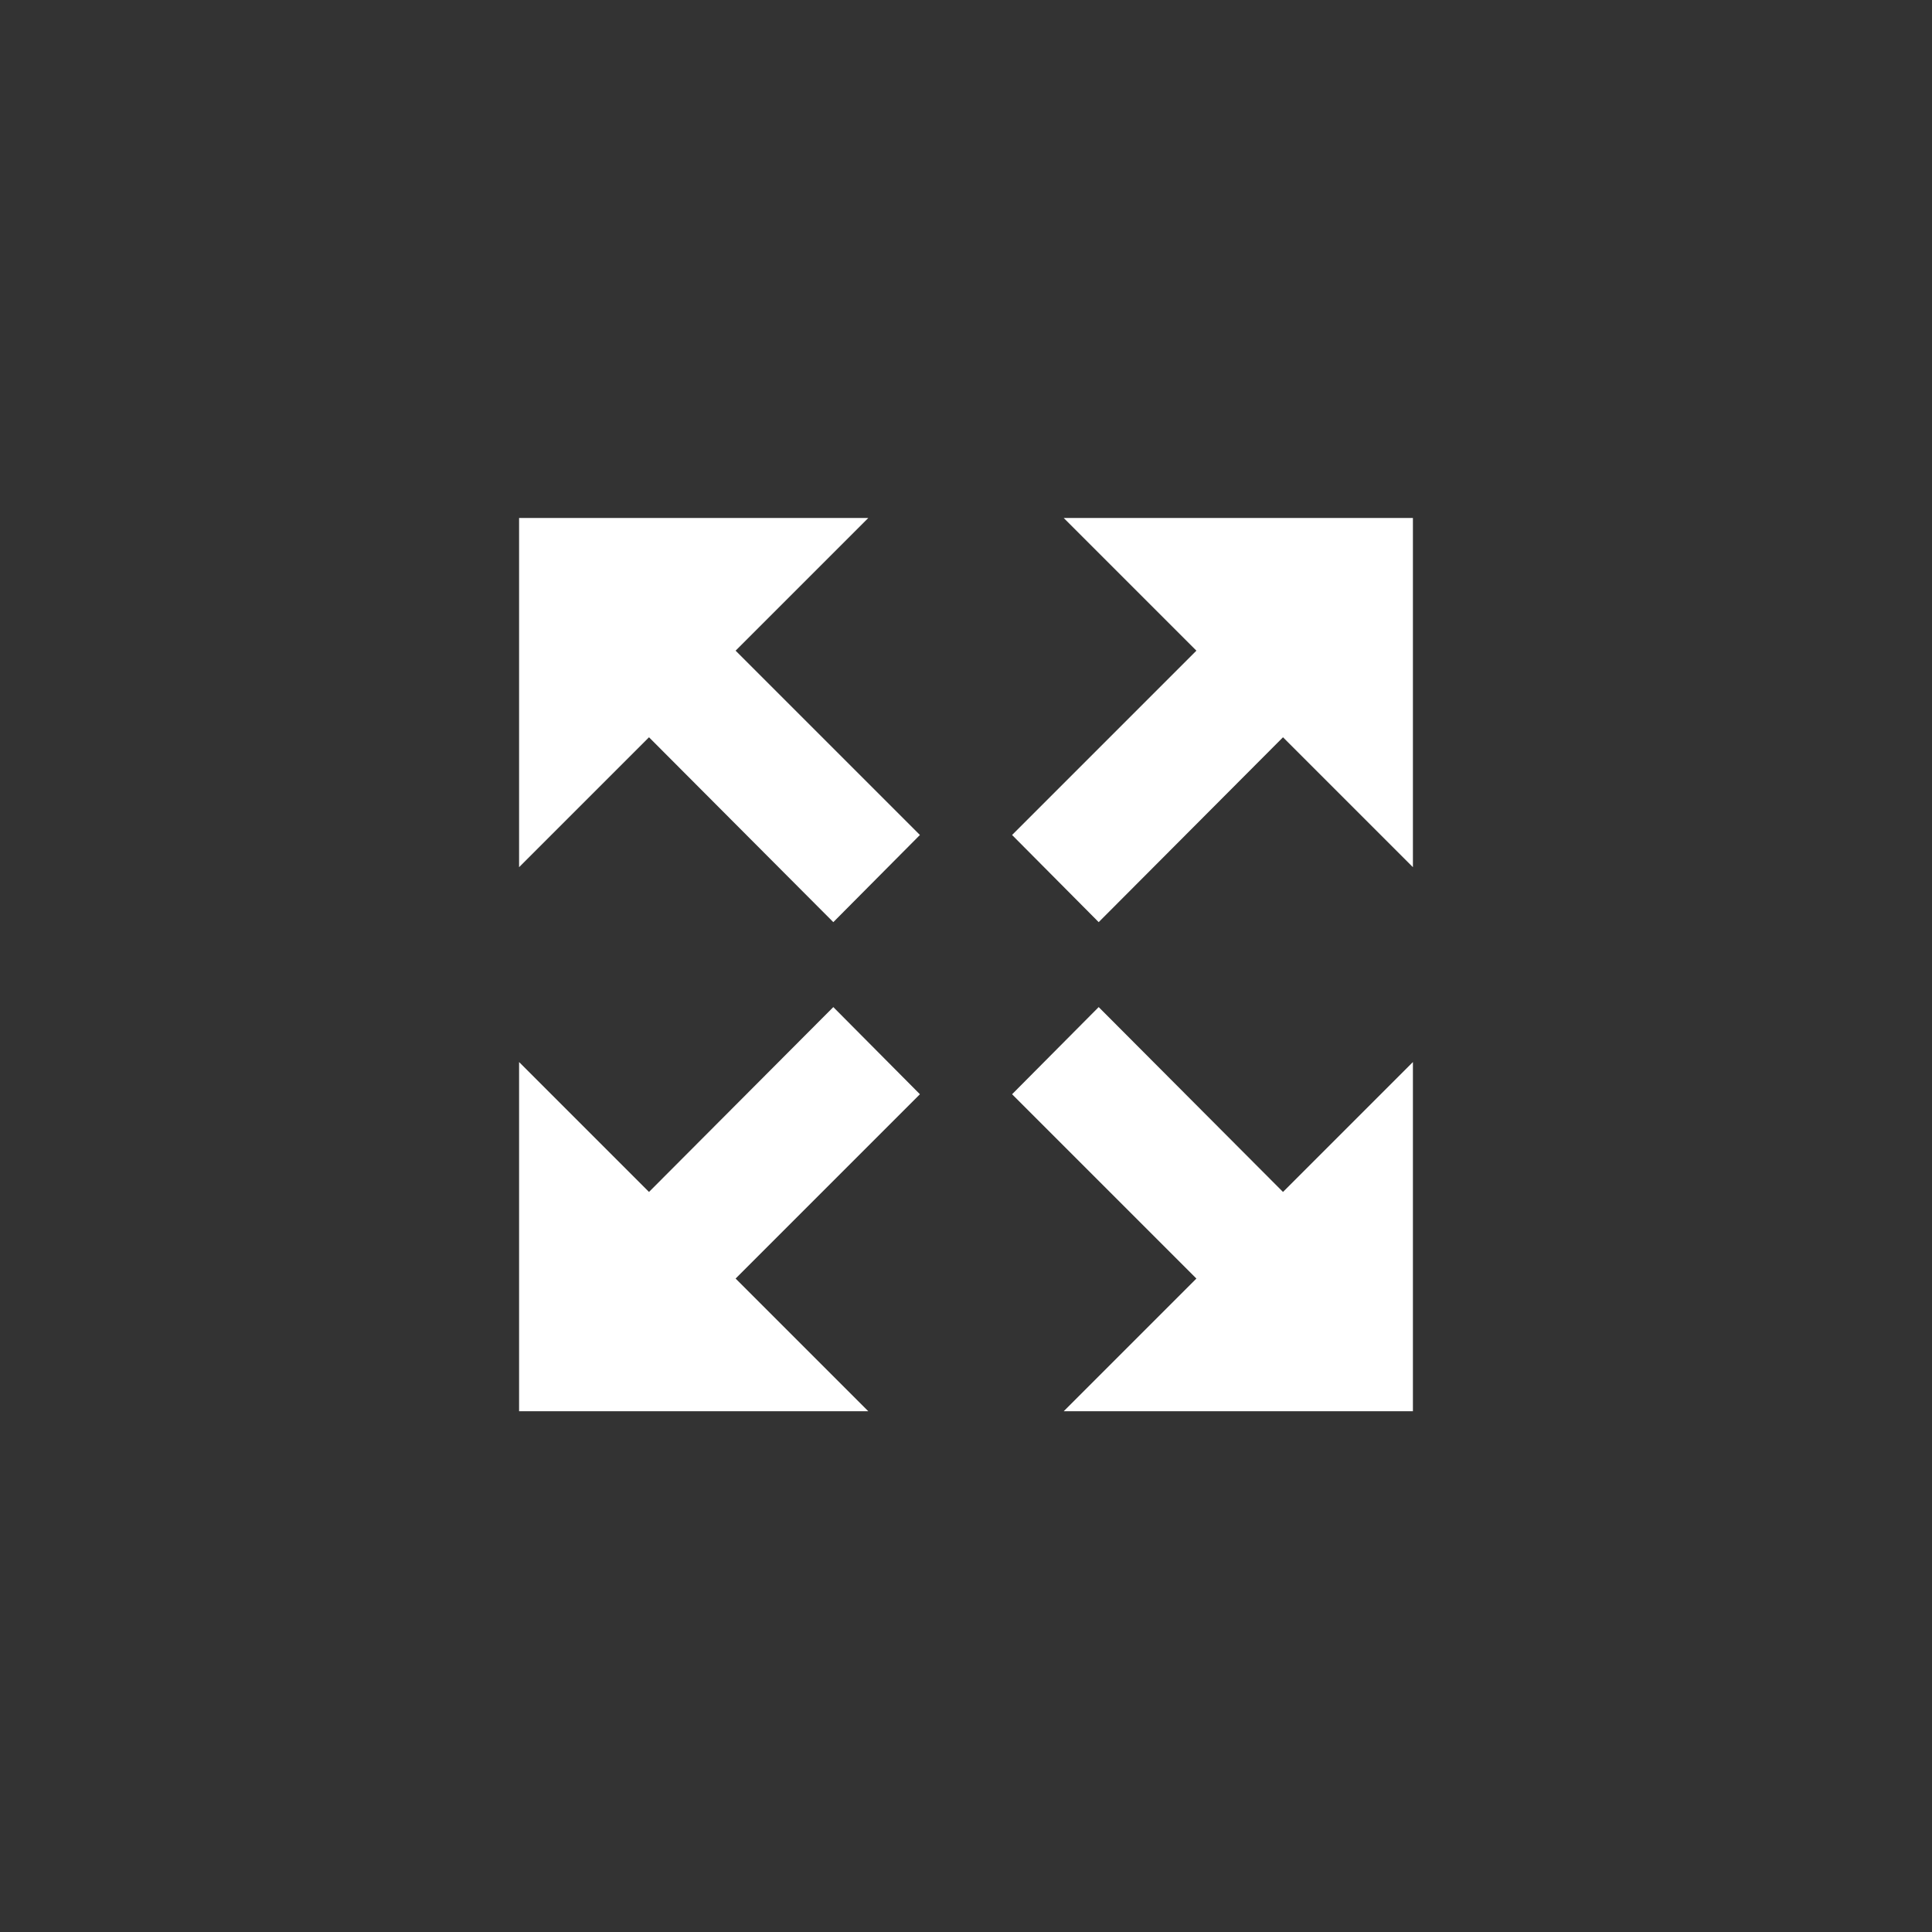
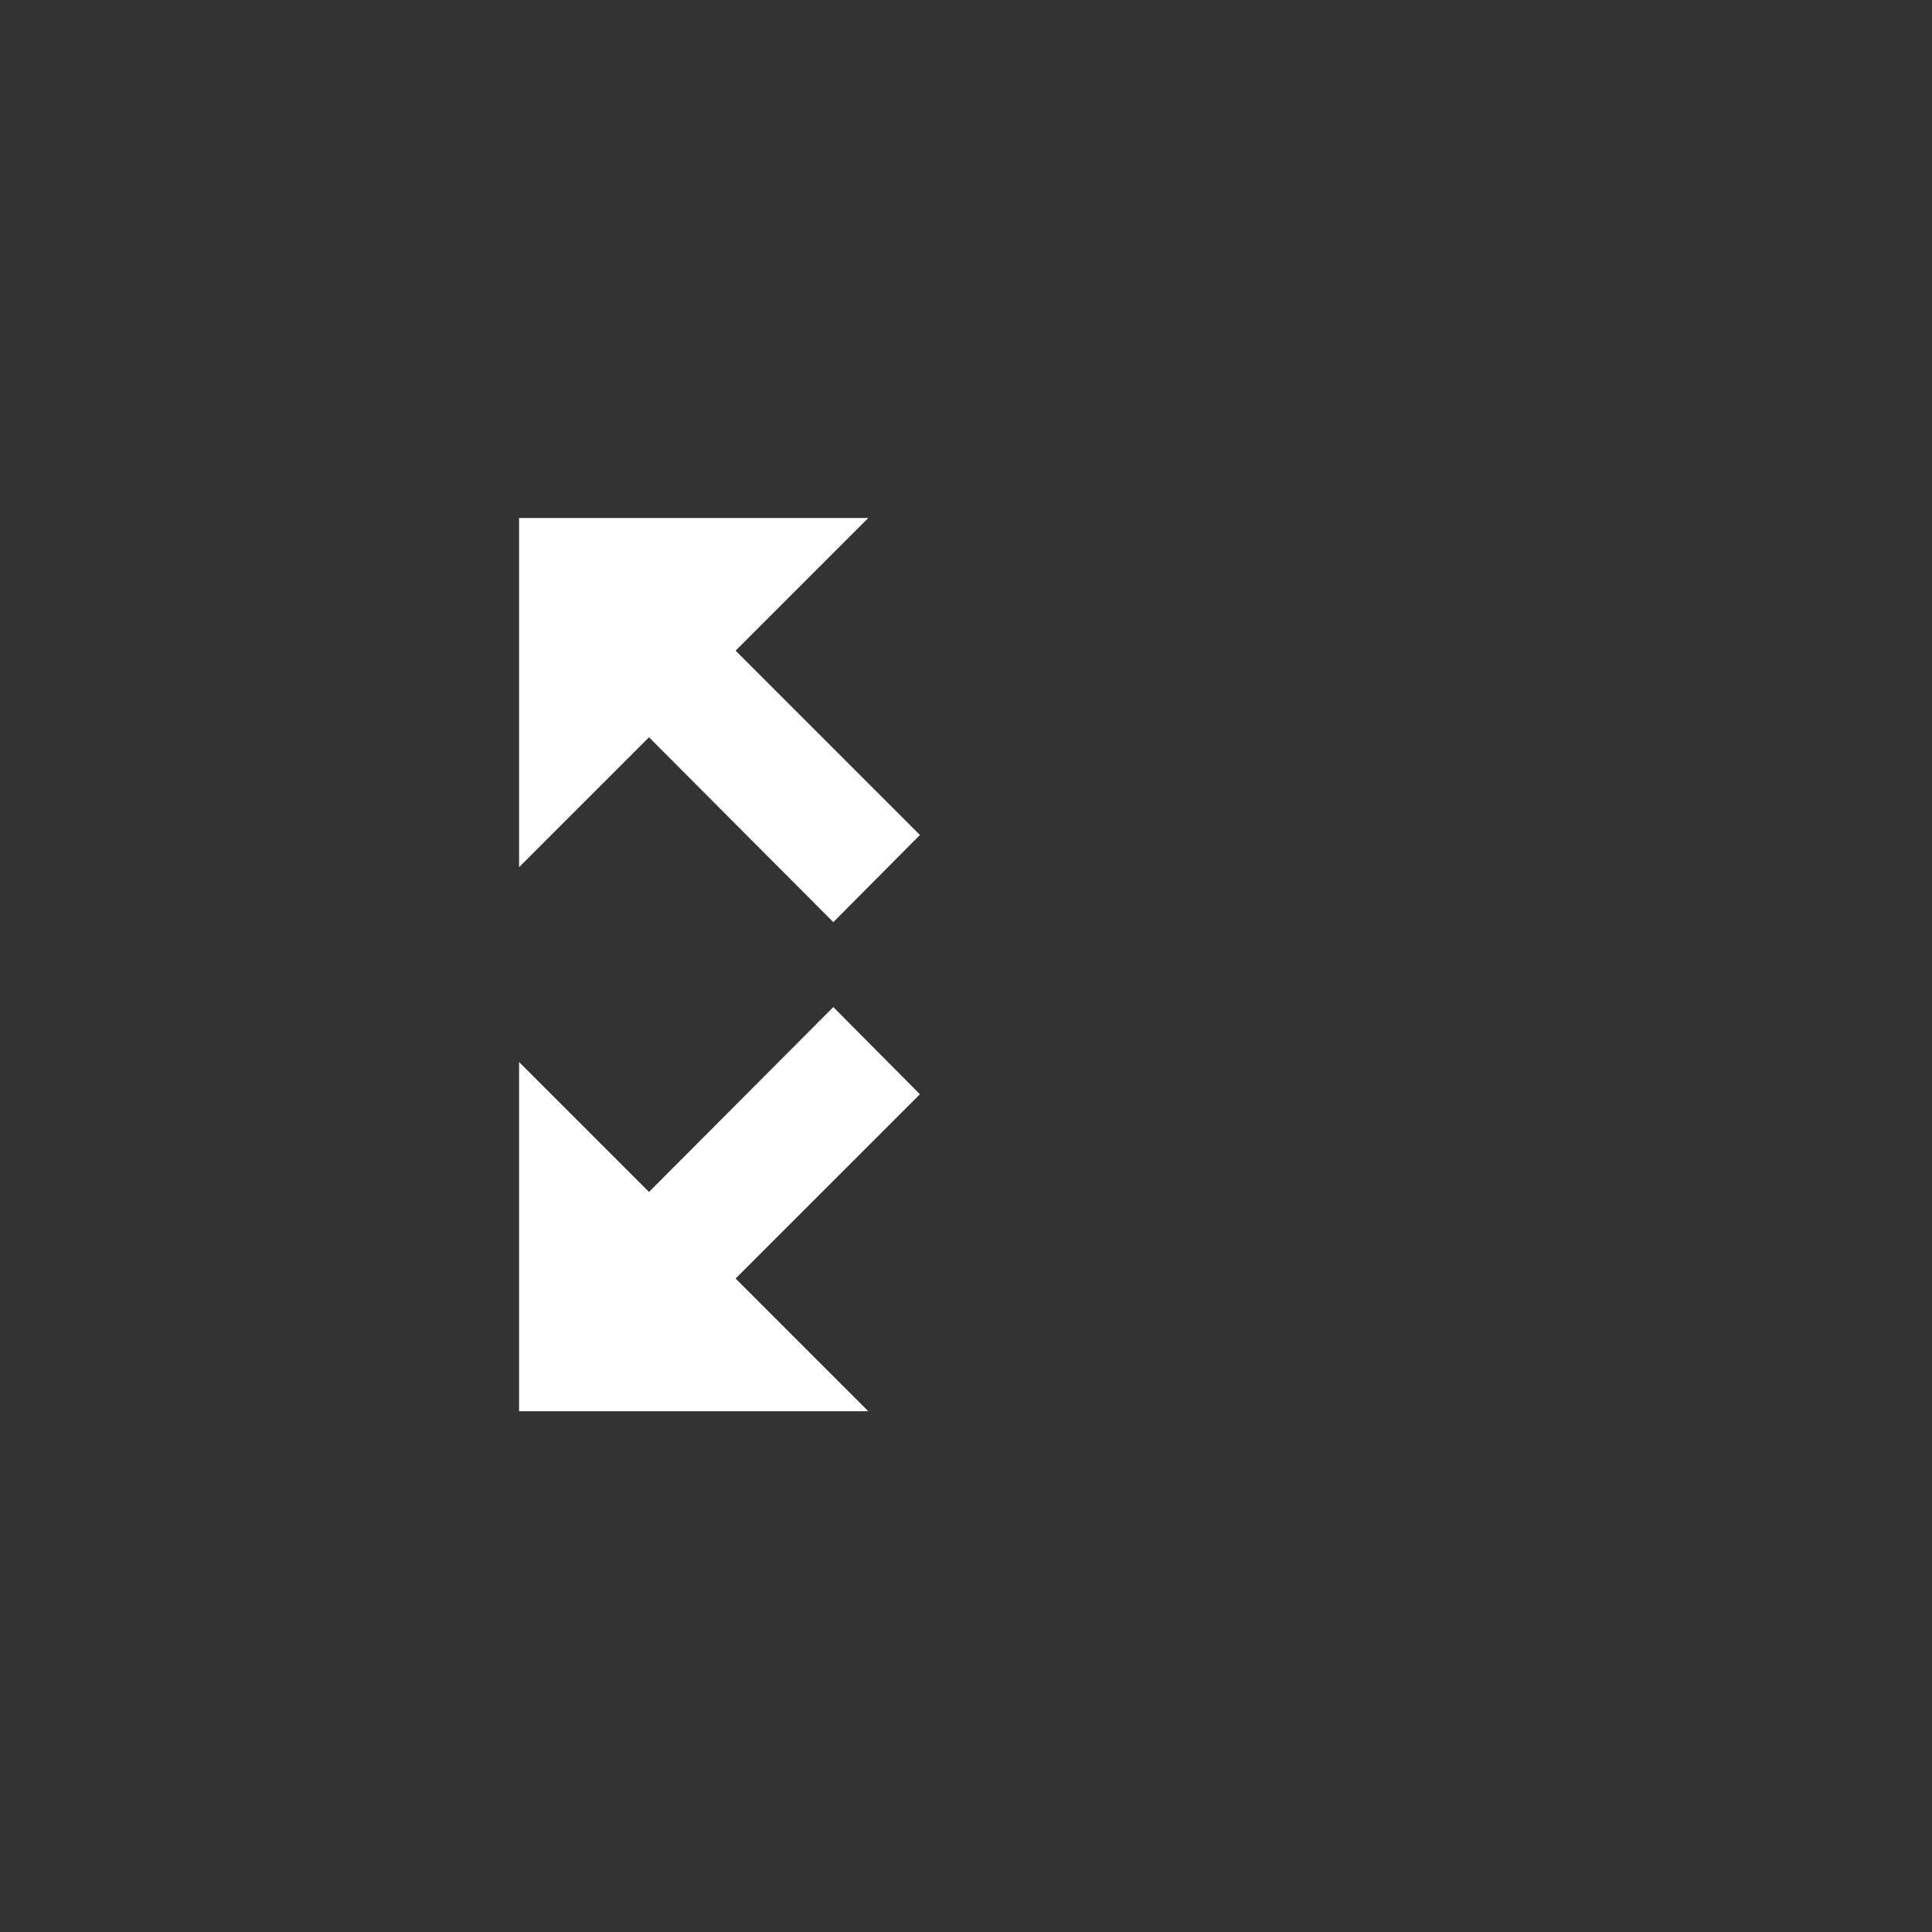
<svg xmlns="http://www.w3.org/2000/svg" version="1.1" id="Calque_1" x="0px" y="0px" viewBox="0 0 348 348" style="enable-background:new 0 0 348 348;" xml:space="preserve">
  <rect x="0" y="0" width="348" height="348" fill="#333333" stroke="none" />
  <style type="text/css">
	.st0{display:none;}
	.st1{display:inline;}
	.st2{fill:#108848;}
	.st3{fill:#FFFFFF;}
</style>
  <g class="st0">
    <g class="st1">
-       <path class="st2" d="M174,347.8c96.1,0,174-77.9,174-174s-77.9-174-174-174C77.9-0.3,0,77.7,0,173.8C0,269.8,77.9,347.8,174,347.8    " />
+       <path class="st2" d="M174,347.8c96.1,0,174-77.9,174-174s-77.9-174-174-174C0,269.8,77.9,347.8,174,347.8    " />
    </g>
  </g>
  <g>
-     <polygon class="st3" points="191.6,93.3 215.5,117.2 182.3,150.4 197.9,166.1 231.1,132.8 254.5,156.2 254.5,93.3  " />
    <polygon class="st3" points="156.4,93.3 132.5,117.2 165.7,150.4 150.1,166.1 116.9,132.8 93.5,156.2 93.5,93.3  " />
-     <polygon class="st3" points="191.6,254.2 215.5,230.3 182.3,197.1 197.9,181.4 231.1,214.7 254.5,191.3 254.5,254.2  " />
    <polygon class="st3" points="156.4,254.2 132.5,230.3 165.7,197.1 150.1,181.4 116.9,214.7 93.5,191.3 93.5,254.2  " />
  </g>
</svg>